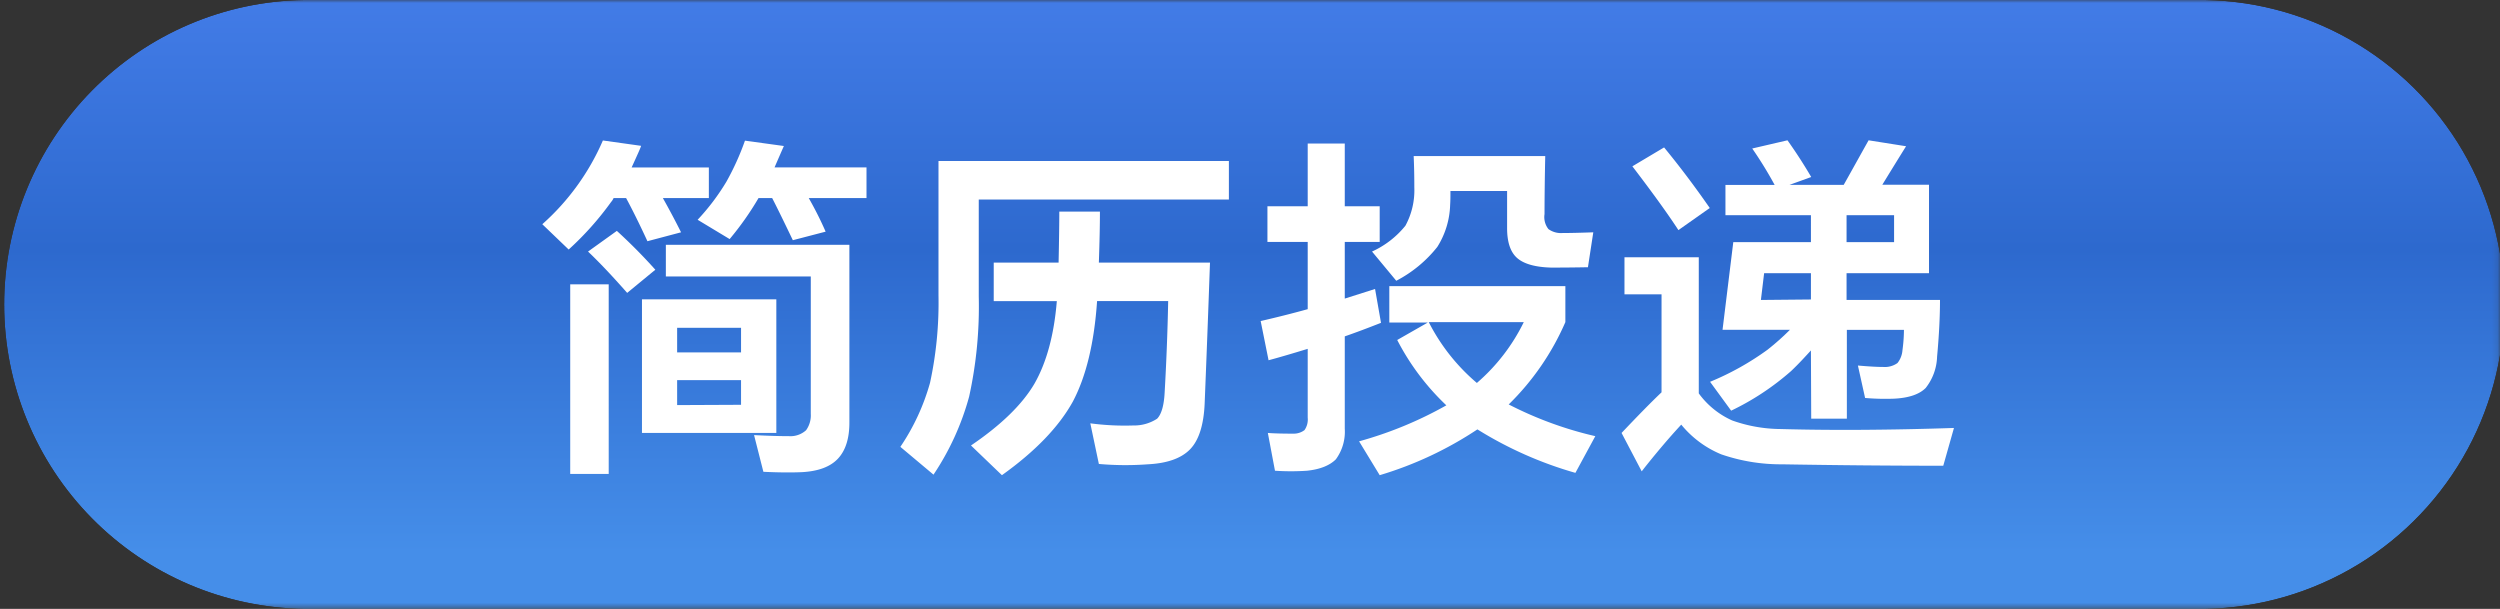
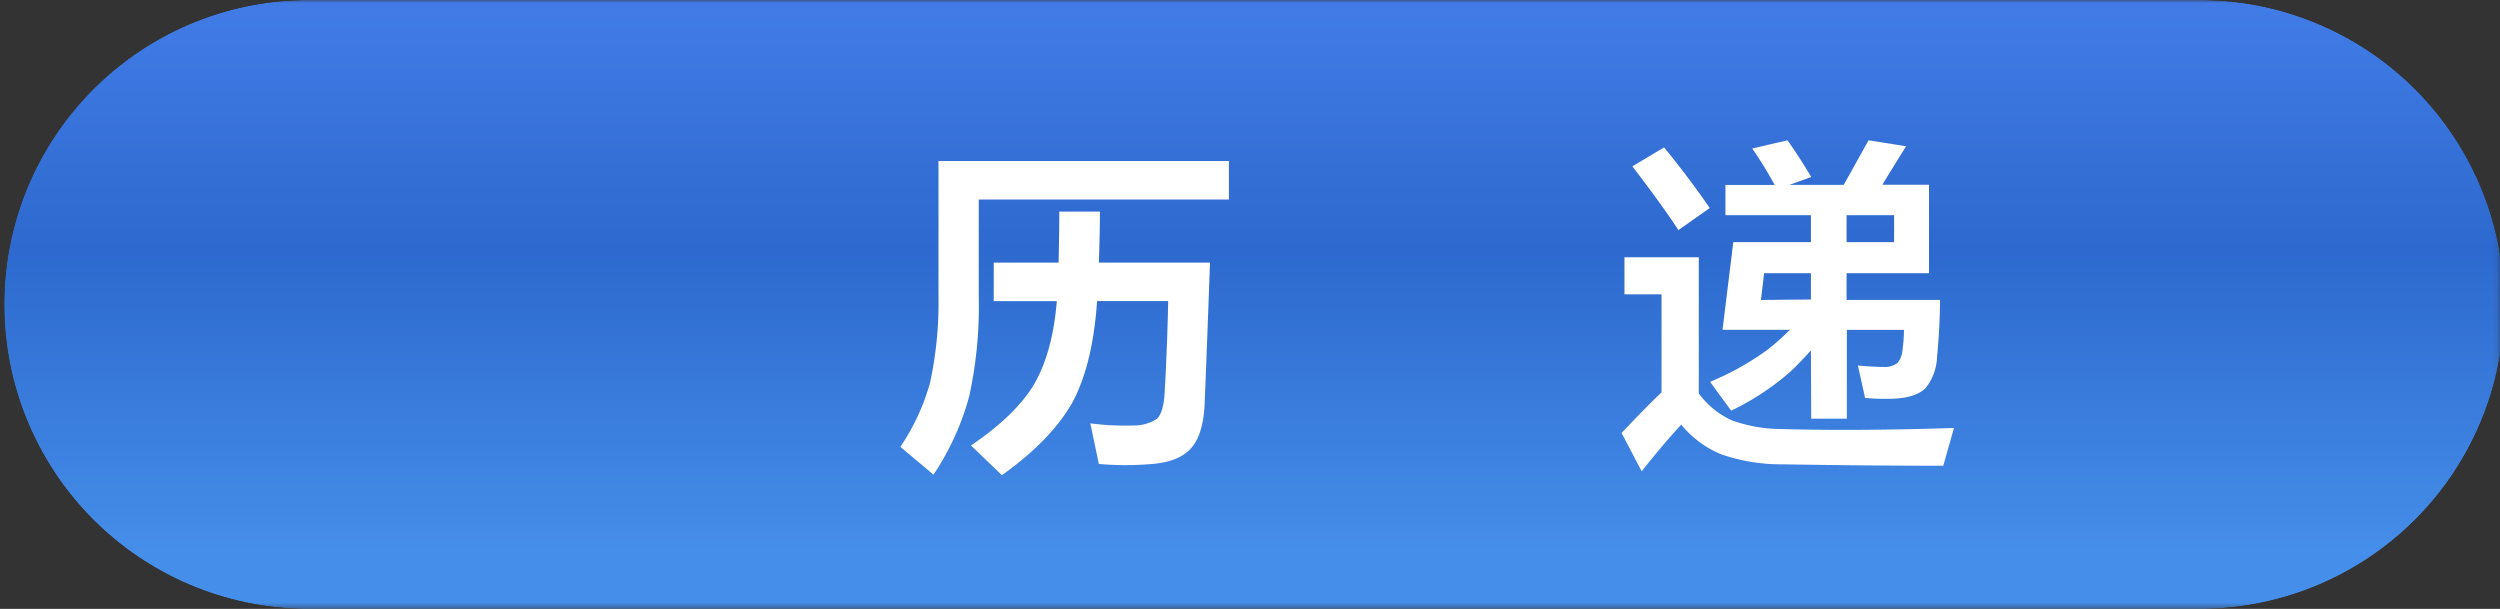
<svg xmlns="http://www.w3.org/2000/svg" viewBox="0 0 420.89 102.51">
  <rect x="0" y="0" width="420.89" height="102.51" fill="#333333" stroke="none" />
  <defs>
    <style>.cls-1{fill:url(#未命名的渐变_10);}.cls-2{fill:none;}.cls-3{clip-path:url(#clip-path);}.cls-4{mask:url(#mask);}.cls-5{fill:url(#未命名的渐变_9);}.cls-6{fill:#fff;}</style>
    <linearGradient id="未命名的渐变_10" x1="-329.56" y1="1429.78" x2="-328.56" y2="1429.78" gradientTransform="matrix(0, 98.67, 98.67, 0, -140860.98, 32512.63)" gradientUnits="userSpaceOnUse">
      <stop offset="0" stop-color="#e6e6e6" />
      <stop offset="0.48" stop-color="#999" />
      <stop offset="1" stop-color="#1a1a1a" />
    </linearGradient>
    <clipPath id="clip-path">
      <path class="cls-2" d="M51.25,0a51.26,51.26,0,0,0,0,102.51H369.63A51.26,51.26,0,1,0,369.63,0Z" />
    </clipPath>
    <mask id="mask" x="0" y="0" width="420.89" height="102.51" maskUnits="userSpaceOnUse">
      <rect class="cls-1" width="420.89" height="102.51" />
    </mask>
    <linearGradient id="未命名的渐变_9" x1="-329.56" y1="1429.78" x2="-328.56" y2="1429.78" gradientTransform="matrix(0, 98.67, 98.67, 0, -140860.98, 32512.63)" gradientUnits="userSpaceOnUse">
      <stop offset="0" stop-color="#457eea" />
      <stop offset="0.48" stop-color="#2d69ce" />
      <stop offset="1" stop-color="#458ee9" />
    </linearGradient>
  </defs>
  <title>j_title</title>
  <g id="图层_2" data-name="图层 2">
    <g id="图层_1-2" data-name="图层 1">
      <g id="简历投递">
        <g class="cls-3">
          <g class="cls-4">
            <rect class="cls-5" width="420.89" height="102.51" />
          </g>
        </g>
-         <path class="cls-6" d="M106.34,28.19h13v5.16h-7.74q1.62,2.88,3.06,5.76L109,40.61q-2-4.32-3.59-7.26h-2.11a2.55,2.55,0,0,1-.42.66,51.31,51.31,0,0,1-7.14,8l-4.44-4.26a40.19,40.19,0,0,0,10.2-14.1l6.43.9C107.88,24.81,107.34,26,106.34,28.19ZM96,47.87h6.48V79.79H96Zm3-5.52,4.85-3.48a90.83,90.83,0,0,1,6.48,6.54l-4.74,3.9Q101.84,45.05,99,42.35ZM130.7,72.89H108.08V50.39H130.7ZM112.1,41.21H143V71.15q0,4-1.92,6.06T135,79.49q-2.72.12-6.48-.06l-1.57-6.18q3.42.18,5.88.18a3.91,3.91,0,0,0,2.88-1,4.28,4.28,0,0,0,.79-2.76V46.55H112.1Zm12.66,18.12V55.19H114v4.14Zm0,8.82V64H114v4.2Zm11.4-34.8C137,34.83,138,36.71,139,39l-5.52,1.44Q131,35.27,130,33.35H127.7a50.08,50.08,0,0,1-4.86,6.9L117.45,37a37.59,37.59,0,0,0,4.85-6.42,44.17,44.17,0,0,0,3.12-6.9l6.55.9c-.53,1.2-1.05,2.4-1.57,3.6h15.48v5.16Z" />
        <path class="cls-6" d="M158,27.11h48.89v6.48H164.78V49.91a70.7,70.7,0,0,1-1.62,16.86,44.6,44.6,0,0,1-6,13.14l-5.58-4.68a36.87,36.87,0,0,0,5-10.8A63.71,63.71,0,0,0,158,49.73Zm27,17.1h18.71q-.42,11.88-.9,23.76-.24,5.4-2.46,7.68t-7.14,2.52a51,51,0,0,1-8.21-.06l-1.44-6.84a43.77,43.77,0,0,0,7.25.36,7.07,7.07,0,0,0,4-1.14c.73-.76,1.14-2.2,1.26-4.32.28-4.88.49-10,.6-15.48H184.7q-.72,10.56-4.08,16.92Q177.08,74,168.68,80l-5.21-5q7.6-5.16,10.67-10.38c2-3.48,3.31-8.12,3.78-13.92H167.3V44.21h10.92q.12-5.64.12-8.58h6.84Q185.18,39.05,185,44.21Z" />
-         <path class="cls-6" d="M226.4,56.63V72.17a7.86,7.86,0,0,1-1.5,5.16c-1,1-2.58,1.68-4.86,1.92a40.35,40.35,0,0,1-5.39,0l-1.2-6.36c1,.08,2.47.12,4.32.12a3,3,0,0,0,1.85-.6,3.1,3.1,0,0,0,.54-2.1V58.73q-4.32,1.32-6.59,1.92l-1.33-6.6c2.6-.6,5.25-1.26,7.92-2V40.73h-6.78v-6h6.78V24.17h6.24V34.73h5.88v6H226.4v9.54l5.1-1.62,1,5.7Q229,55.73,226.4,56.63ZM254,68.09a62.44,62.44,0,0,0,14.58,5.34l-3.35,6.18a64.72,64.72,0,0,1-16.5-7.32A61.48,61.48,0,0,1,232.28,80l-3.47-5.7a65.12,65.12,0,0,0,14.69-6.06,41,41,0,0,1-8.27-11l5.15-2.94H233.9V48.17h29.64v6.06A43.73,43.73,0,0,1,254,68.09ZM238,26.27h22.15c-.09,4.32-.12,7.58-.12,9.78a3.26,3.26,0,0,0,.66,2.52,3.61,3.61,0,0,0,2.39.66q1.92,0,5.16-.12l-.9,5.88q-3.12.06-6.23.06-4-.12-5.7-1.62t-1.68-5.1q0-3.06,0-6.18h-9.54c0,.8,0,1.58-.05,2.34a14,14,0,0,1-2.16,7.08,21.41,21.41,0,0,1-6.91,5.7l-4.08-4.92A15.45,15.45,0,0,0,236.61,38a12.47,12.47,0,0,0,1.5-6.42C238.11,29.79,238.08,28,238,26.27Zm10.62,38.22a32.17,32.17,0,0,0,7.92-10.26h-16A33.09,33.09,0,0,0,248.66,64.49Z" />
        <path class="cls-6" d="M286,66.23a14,14,0,0,0,5.63,4.56,24.75,24.75,0,0,0,8.11,1.44q12.94.36,29.22-.18l-1.8,6.36q-13,0-27.12-.24a30.78,30.78,0,0,1-10.26-1.68,17.14,17.14,0,0,1-6.73-5q-3.12,3.36-6.66,7.86L273,72.89c2.77-2.92,5-5.2,6.73-6.84V49.55h-6.24V43.31H286ZM274.82,28l5.34-3.18q3.9,4.74,7.69,10.2l-5.28,3.72Q279.92,34.67,274.82,28ZM304.88,59c-.92,1-2,2.2-3.35,3.48a44.1,44.1,0,0,1-10.08,6.66l-3.55-4.86a46.5,46.5,0,0,0,9.67-5.4,42.75,42.75,0,0,0,3.78-3.36H290l1.81-14.76h13.07V36.23H290.49v-5.1h8.28A66.89,66.89,0,0,0,295,25l5.93-1.38q2.1,2.94,4,6.18l-3.65,1.32h9.12c.84-1.48,2.23-4,4.19-7.5l6.31,1c-1.2,1.92-2.53,4.08-4,6.48h7.86V46H310.88v4.5h15.73q0,4.26-.49,9.54a8.94,8.94,0,0,1-1.92,5.28q-1.62,1.62-5.34,1.8A39.79,39.79,0,0,1,314,67l-1.21-5.46q2.76.24,4.26.24a3.66,3.66,0,0,0,2.4-.66,3.91,3.91,0,0,0,.84-2.16,26,26,0,0,0,.25-3.42h-9.61V70.49h-6Zm0-8.58V46H297l-.54,4.5Zm6-9.66h8V36.23h-8Z" />
      </g>
    </g>
  </g>
</svg>